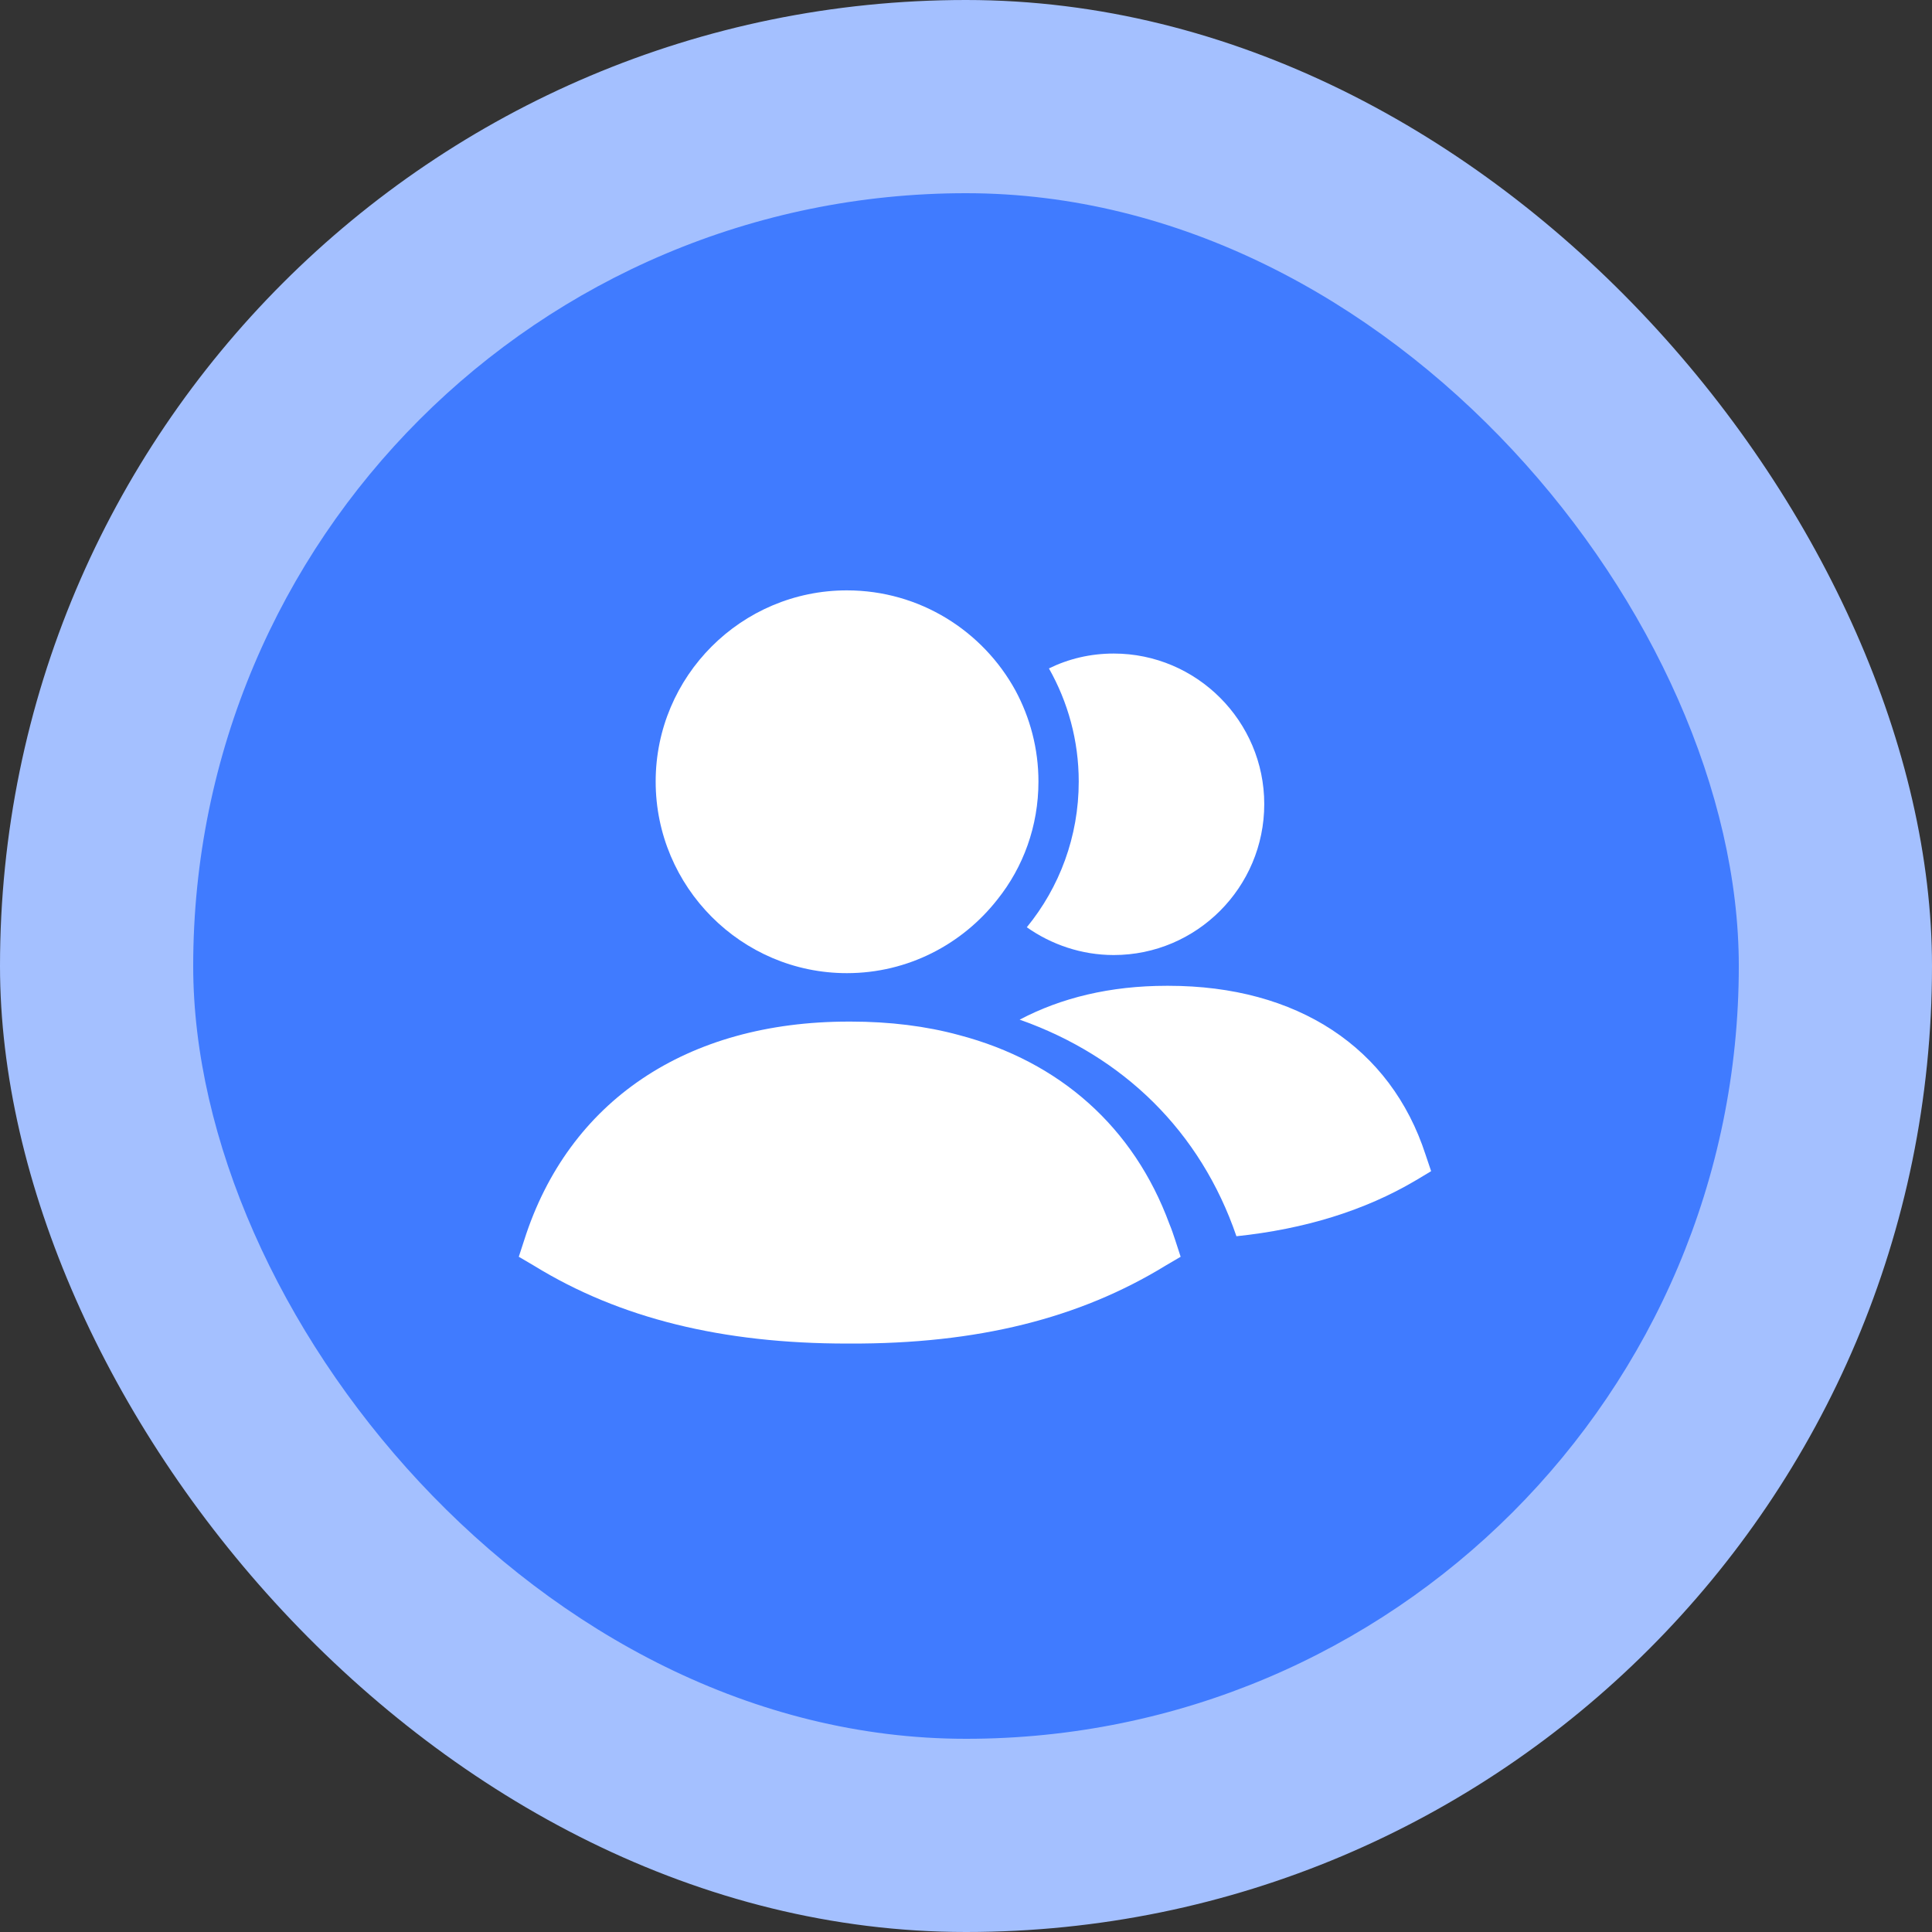
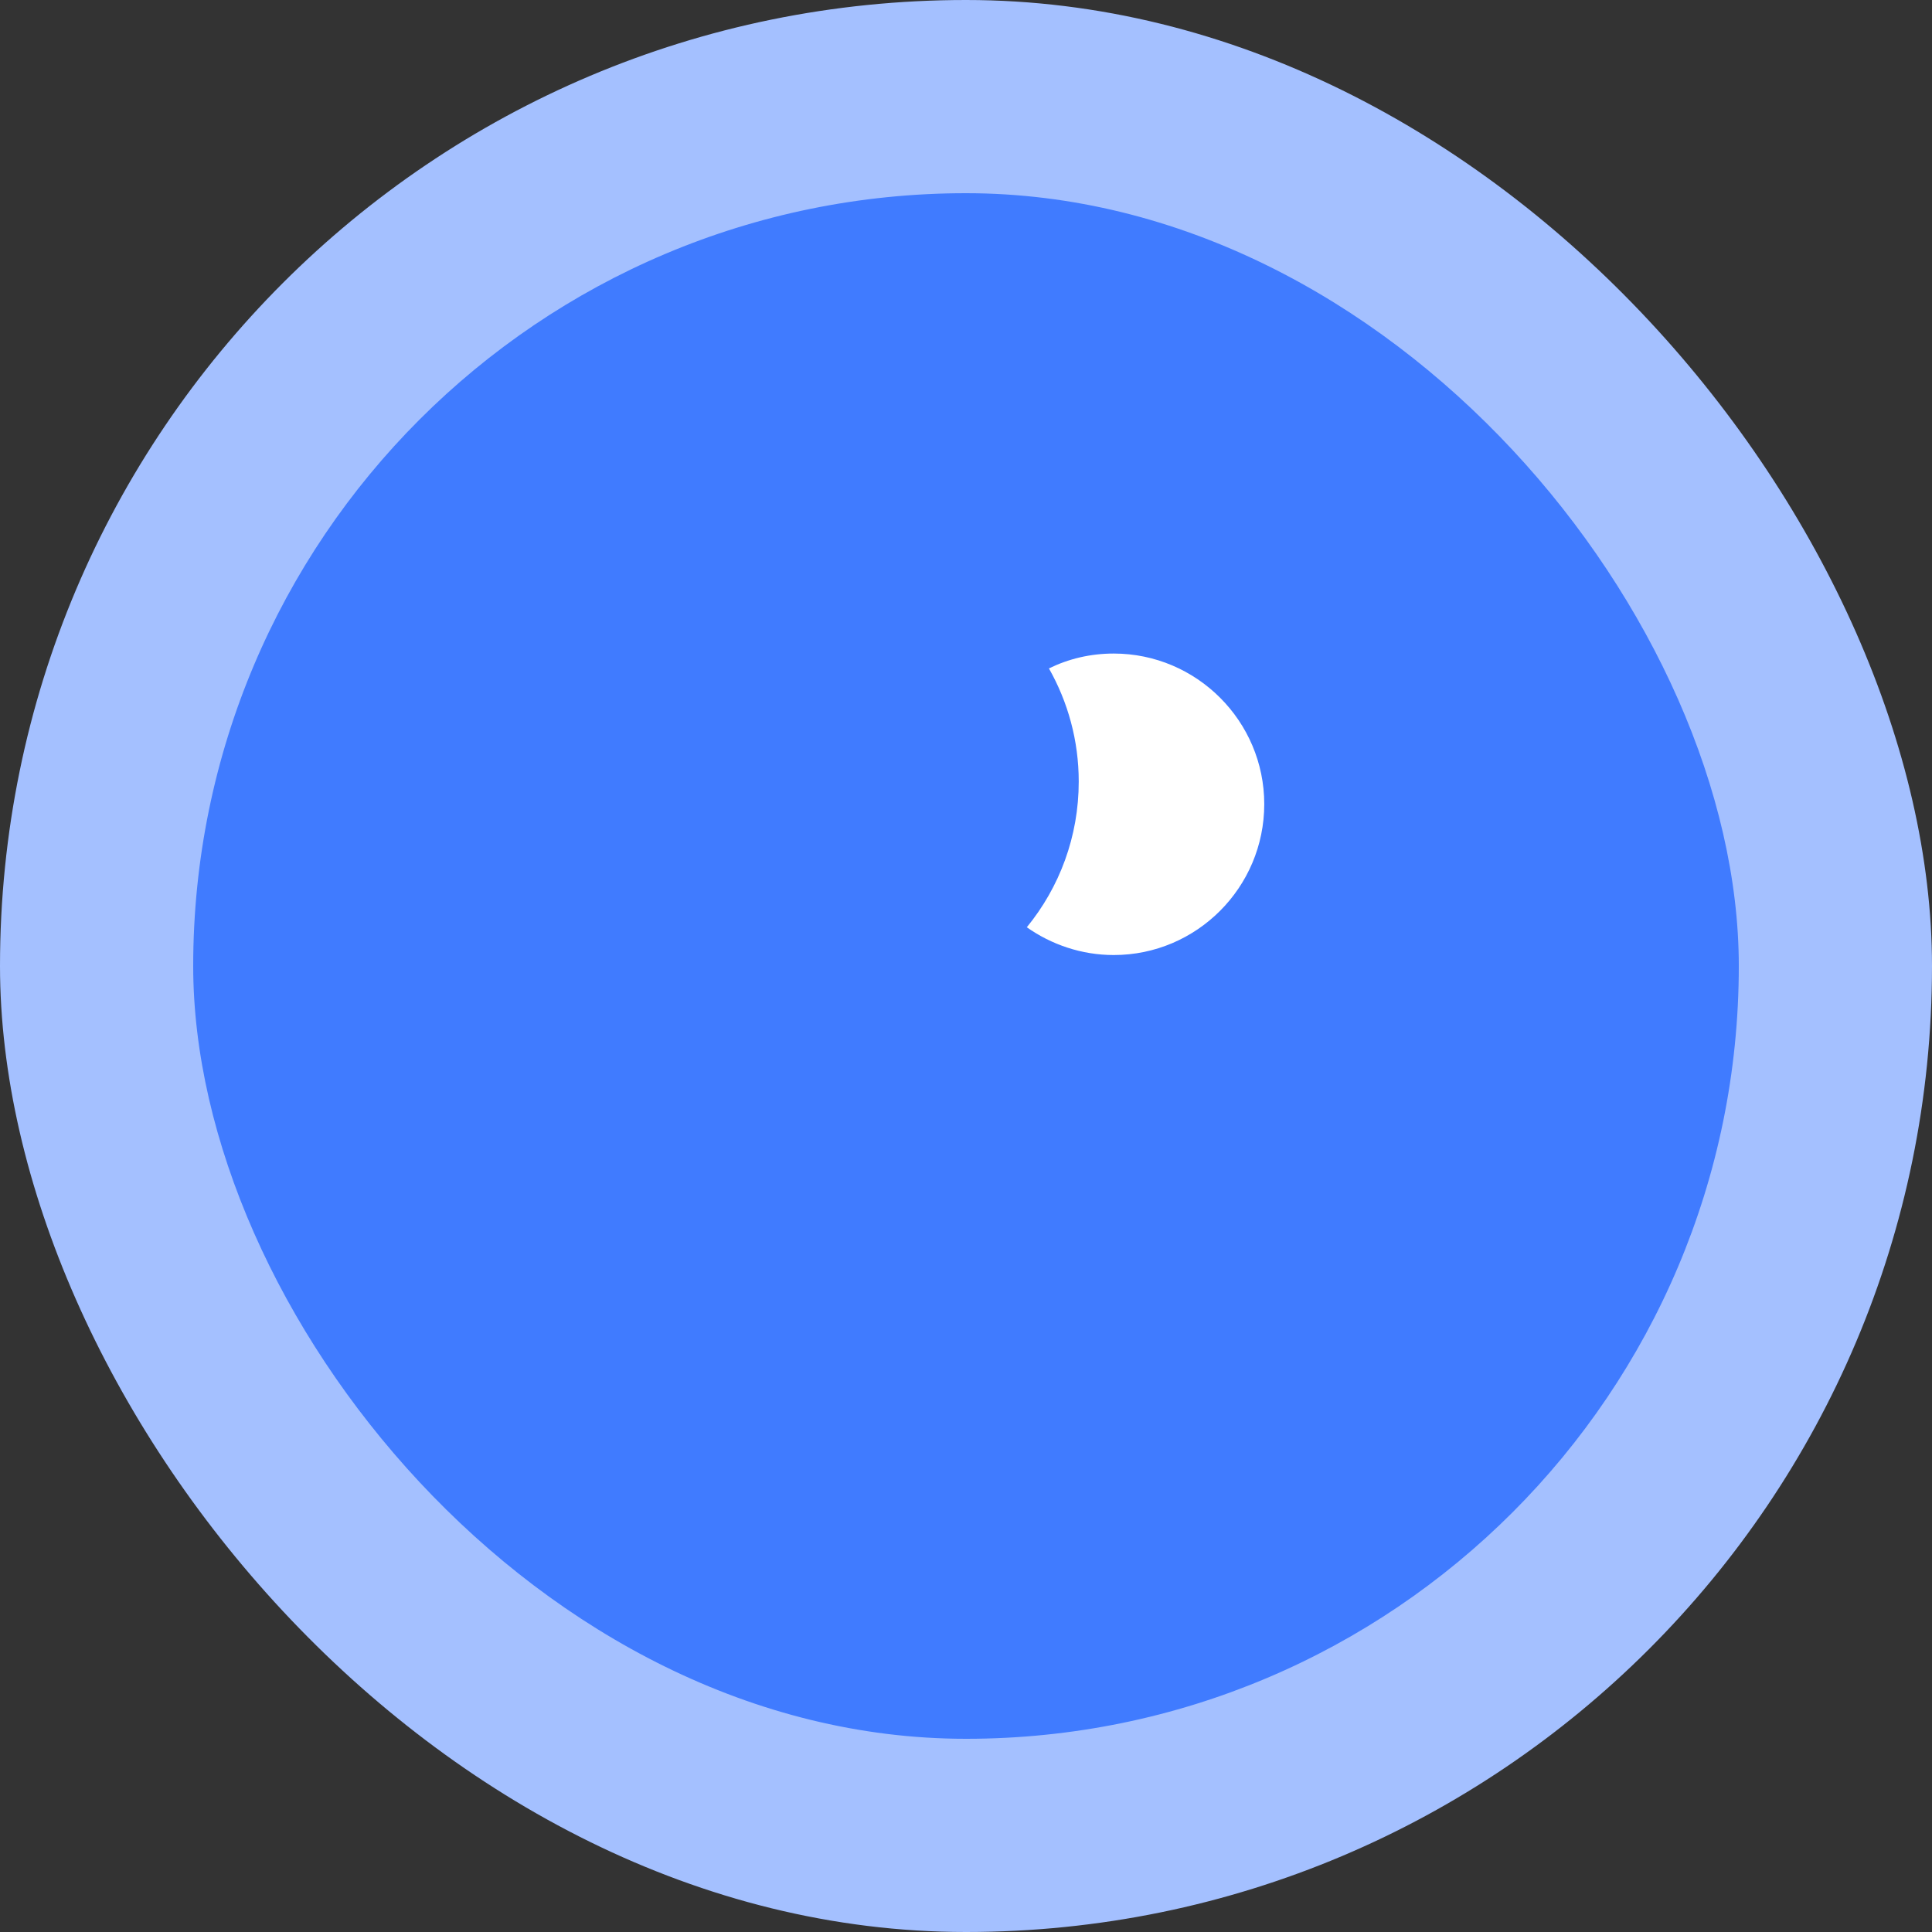
<svg xmlns="http://www.w3.org/2000/svg" width="40" height="40" viewBox="0 0 40 40" fill="none">
  <rect x="0" y="0" width="40" height="40" fill="#333333" stroke="none" />
  <rect width="40" height="40" rx="20" fill="#A4C0FF" />
  <rect x="4" y="4" width="32" height="32" rx="16" fill="#407BFF" />
  <path fill-rule="evenodd" clip-rule="evenodd" d="M21.259 19.198C21.767 19.556 22.392 19.773 23.059 19.773C24.775 19.773 26.175 18.373 26.175 16.648C26.175 14.931 24.775 13.531 23.059 13.531C22.575 13.531 22.125 13.639 21.717 13.839C22.109 14.531 22.334 15.331 22.334 16.181C22.334 17.323 21.934 18.373 21.259 19.198Z" fill="white" />
-   <path fill-rule="evenodd" clip-rule="evenodd" d="M17.534 20.148C18.8 20.148 19.925 19.548 20.65 18.623C21.184 17.956 21.5 17.106 21.5 16.181C21.5 15.498 21.325 14.856 21.025 14.298C20.35 13.064 19.042 12.223 17.534 12.223C15.35 12.223 13.575 13.998 13.575 16.181C13.575 18.364 15.35 20.148 17.534 20.148Z" fill="white" />
-   <path fill-rule="evenodd" clip-rule="evenodd" d="M24.211 25.34C23.474 23.339 21.944 21.979 19.855 21.43C19.174 21.244 18.418 21.151 17.616 21.151H17.569C14.211 21.151 11.767 22.799 10.853 25.676L10.741 26.02L11.058 26.206C12.83 27.296 14.957 27.817 17.541 27.817H17.588C20.237 27.826 22.346 27.296 24.127 26.206L24.444 26.02L24.332 25.676C24.295 25.564 24.258 25.452 24.211 25.34Z" fill="white" />
-   <path fill-rule="evenodd" clip-rule="evenodd" d="M29.515 23.907C28.793 21.683 26.854 20.41 24.192 20.41H24.153C22.984 20.41 21.967 20.659 21.111 21.111C23.26 21.868 24.857 23.427 25.599 25.595C27.015 25.447 28.261 25.06 29.306 24.442L29.63 24.248L29.515 23.907Z" fill="white" />
</svg>